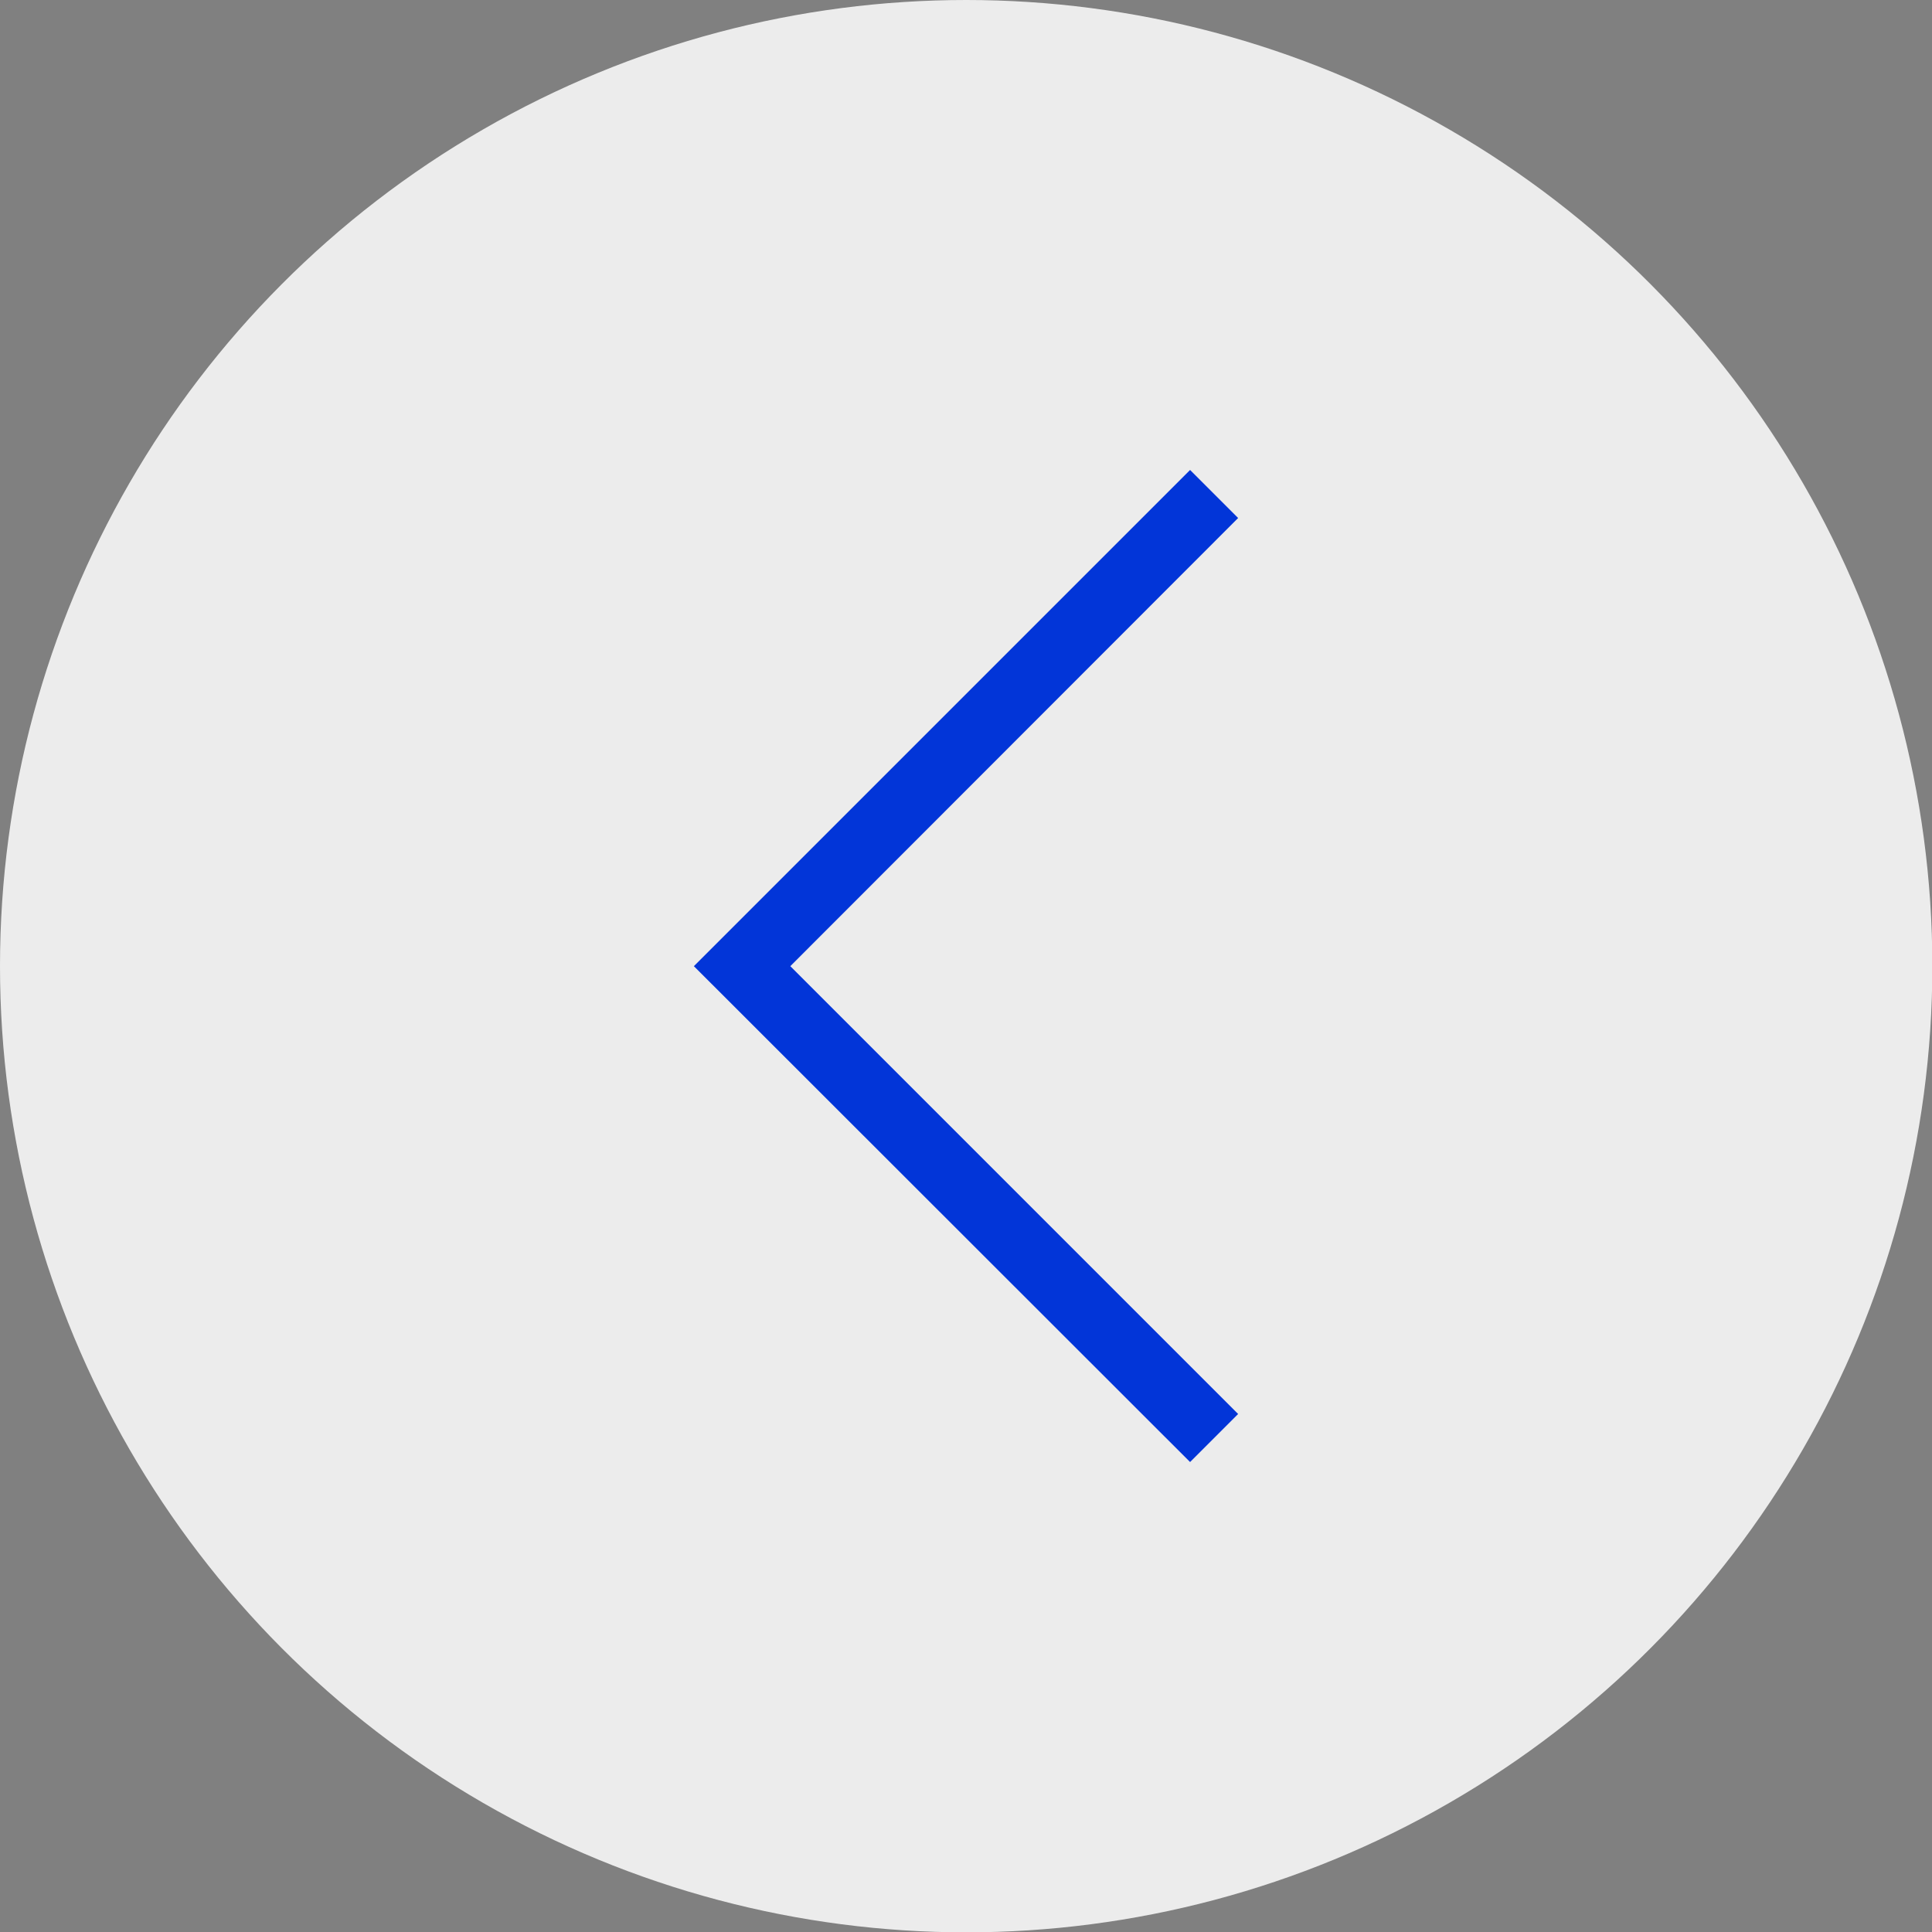
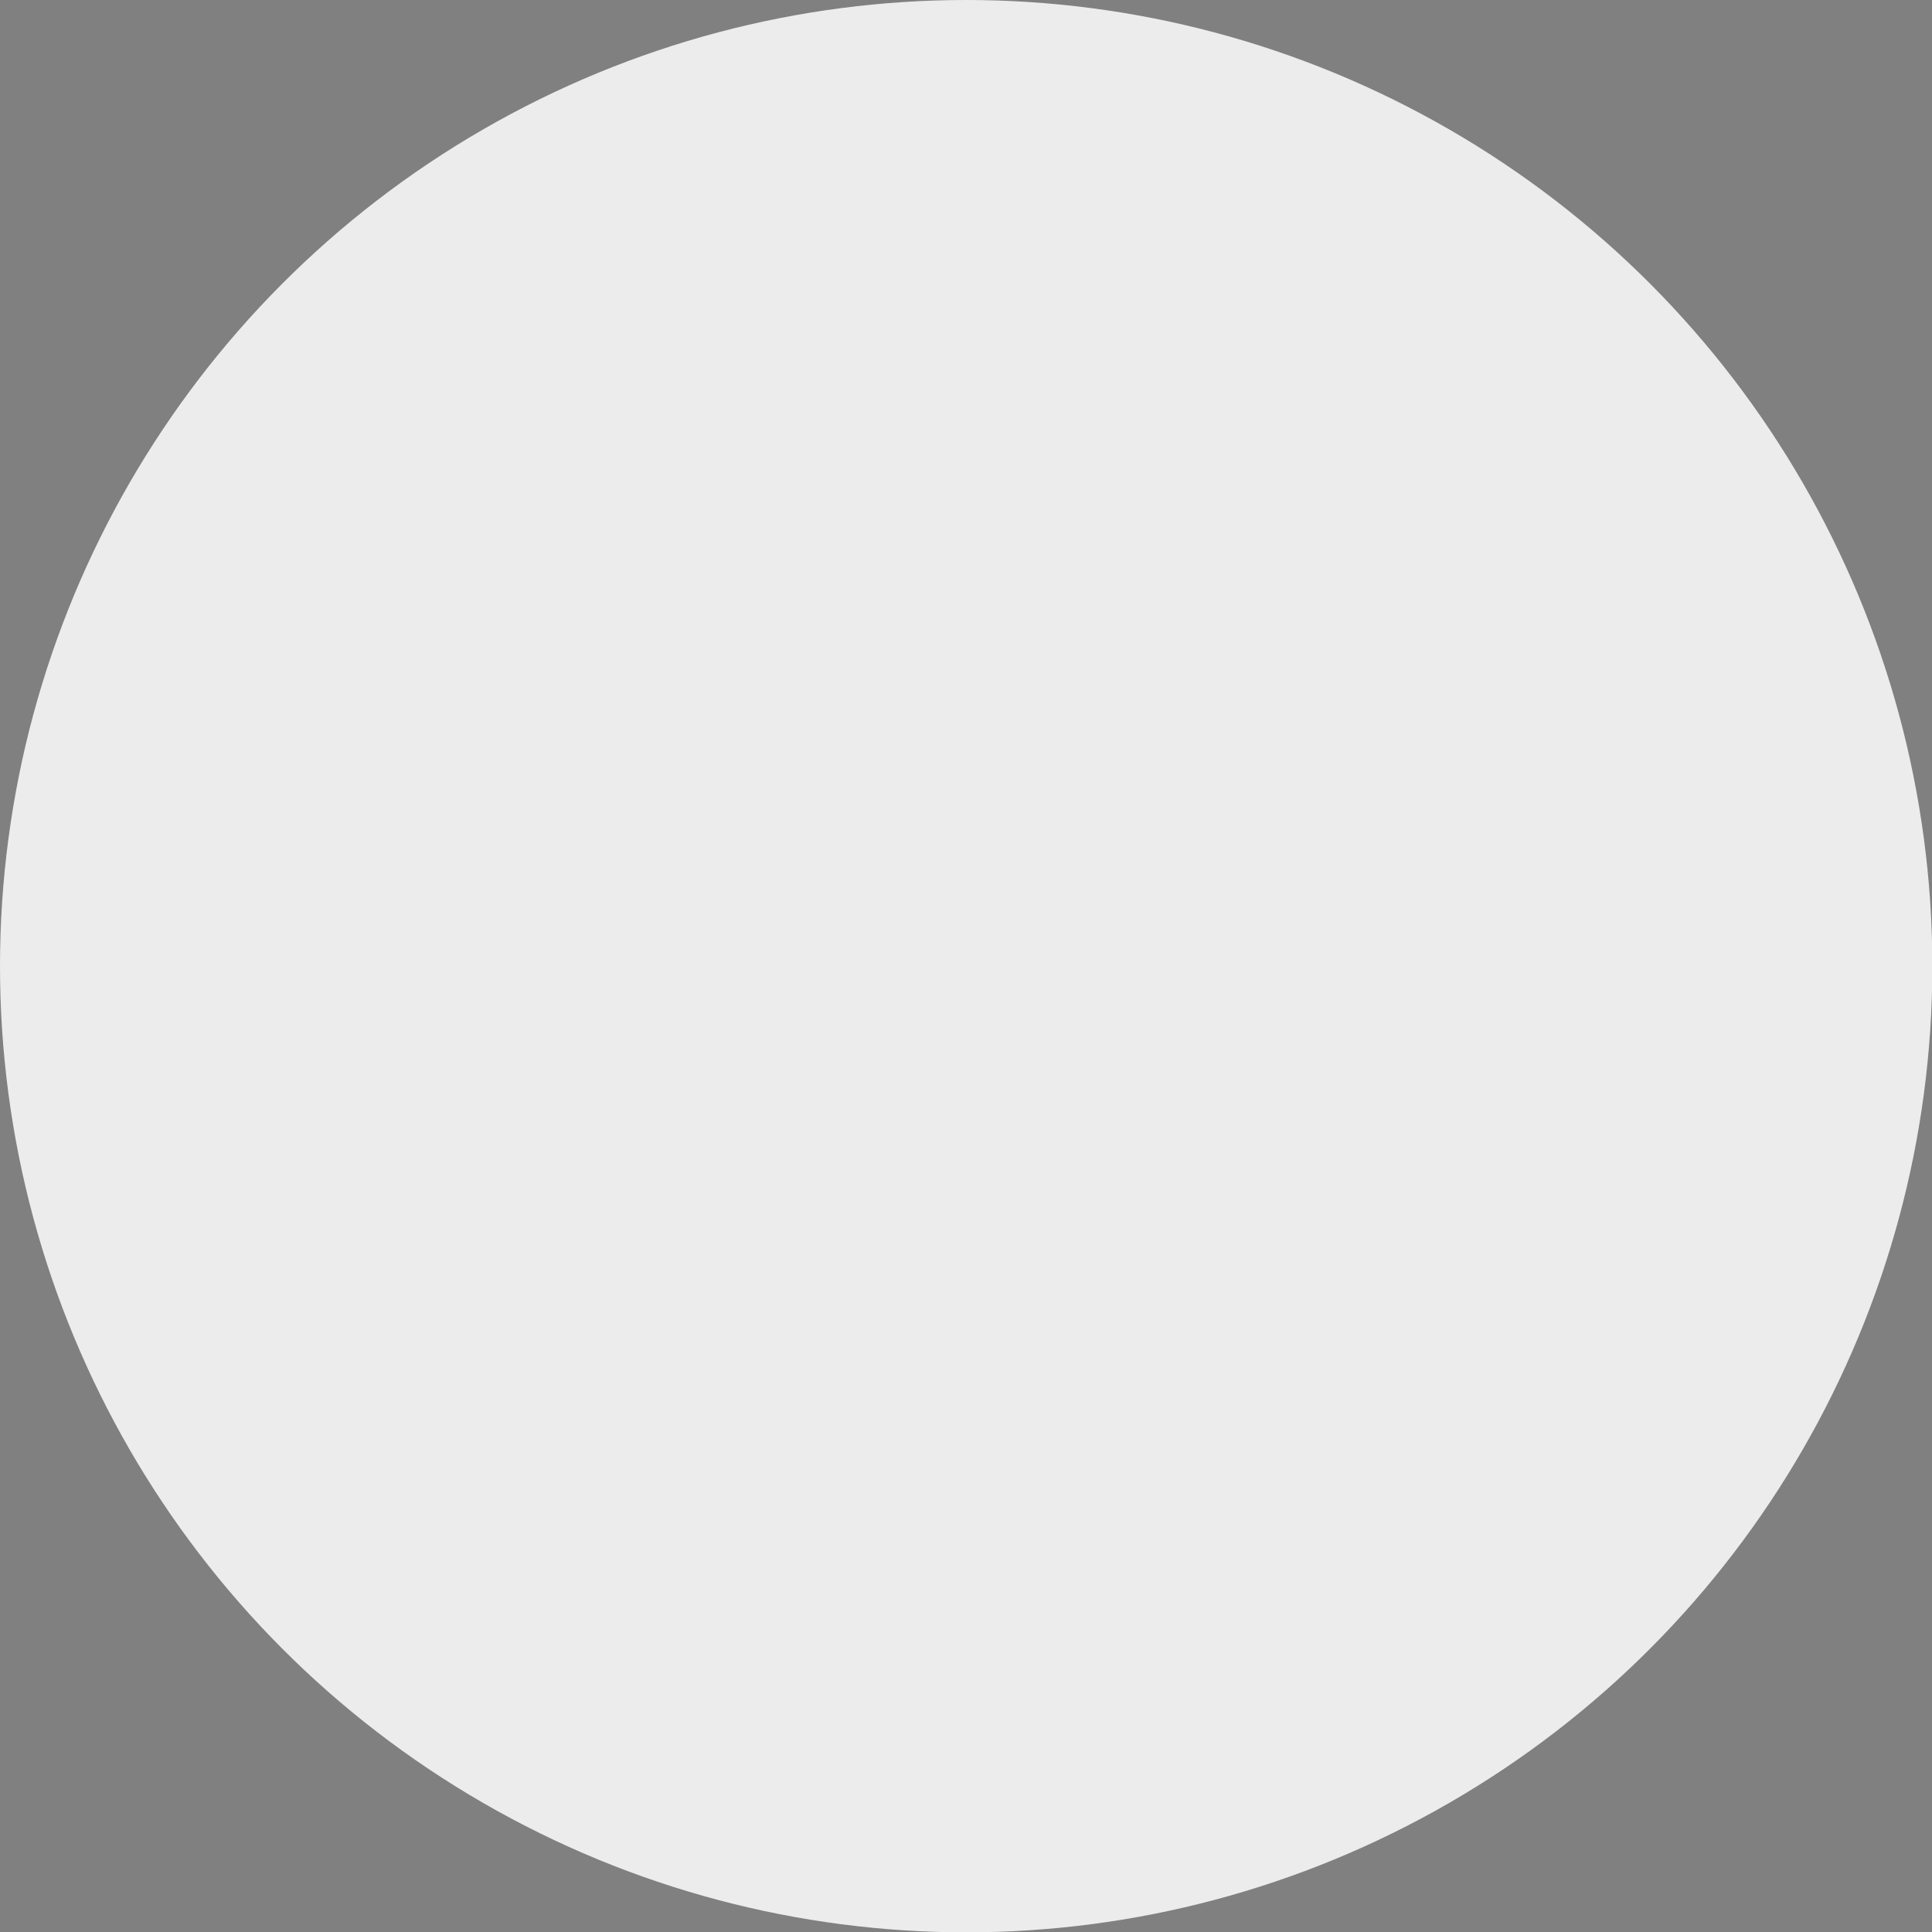
<svg xmlns="http://www.w3.org/2000/svg" id="_Слой_2" data-name="Слой 2" viewBox="0 0 56.69 56.69">
  <rect x="0" y="0" width="56.69" height="56.69" fill="#808080" stroke="none" />
  <defs>
    <style> .cls-1 { fill: #0235d8; } .cls-2 { fill: #ececec; } </style>
  </defs>
  <g id="_Режим_изоляции" data-name="Режим изоляции">
    <g>
      <circle class="cls-2" cx="28.35" cy="28.35" r="28.35" />
-       <polygon class="cls-1" points="34.92 42.9 20.36 28.35 34.92 13.79 36.33 15.2 23.19 28.35 36.33 41.49 34.92 42.9" />
    </g>
  </g>
</svg>